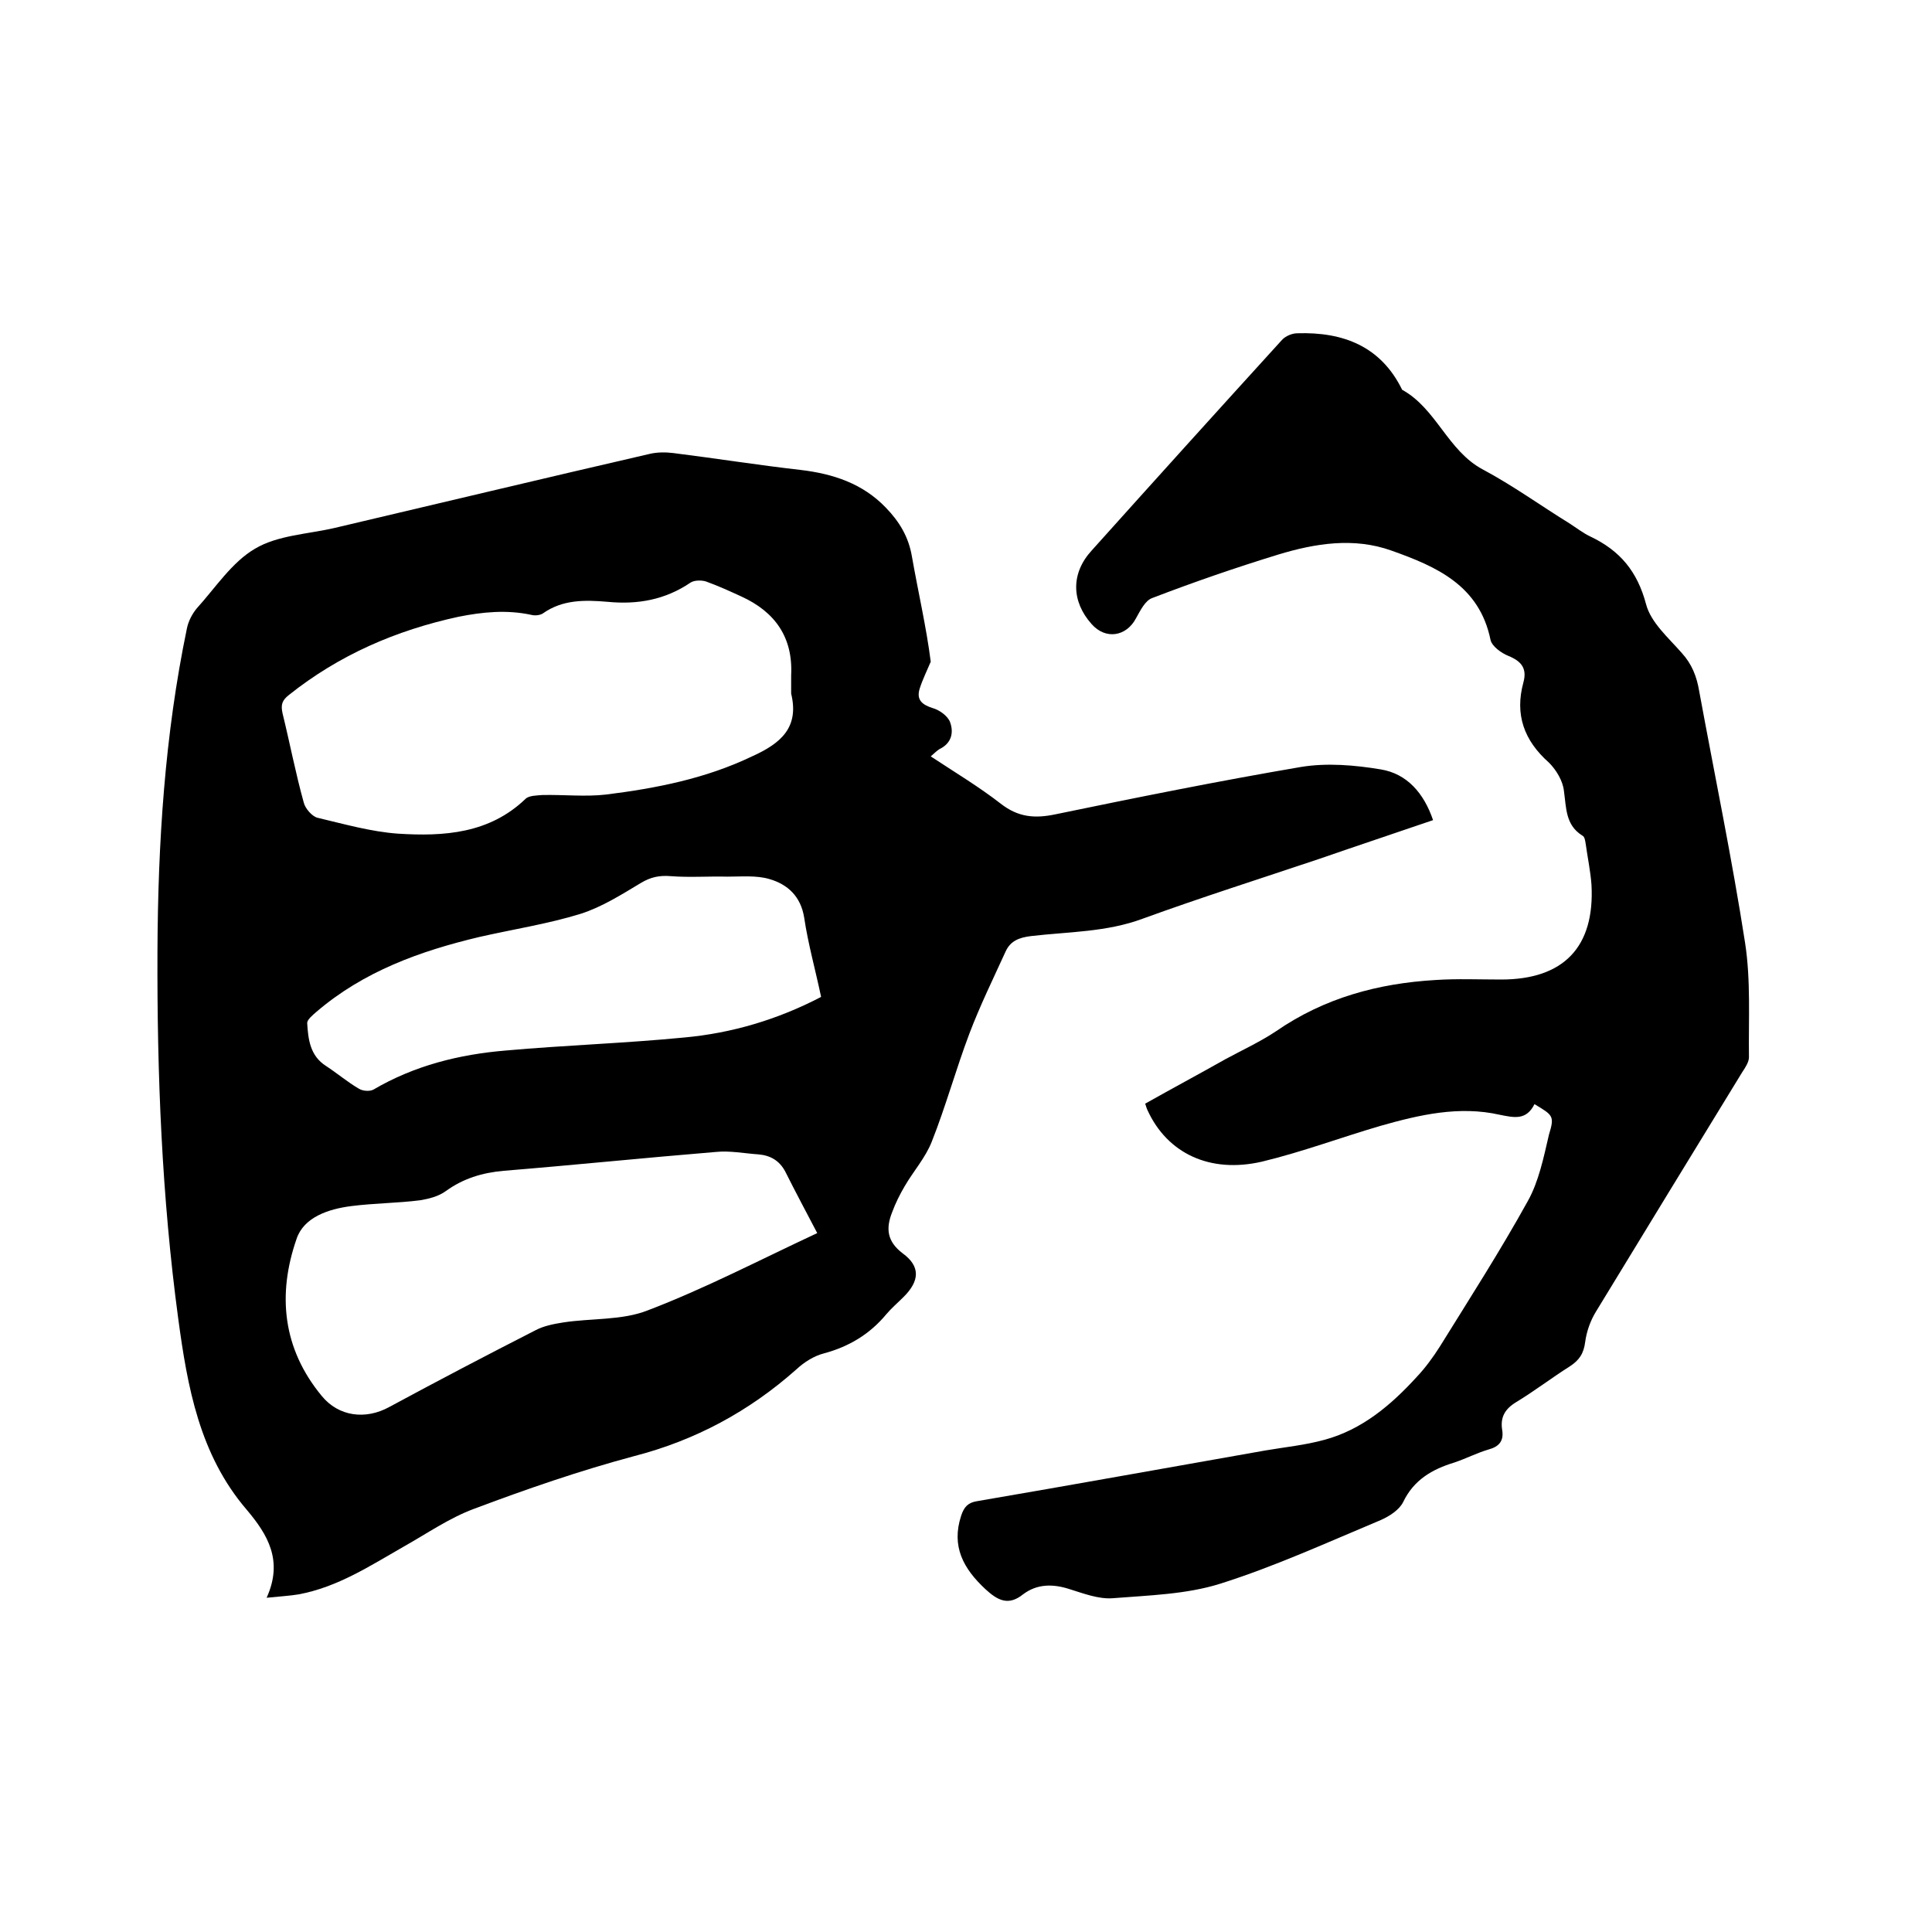
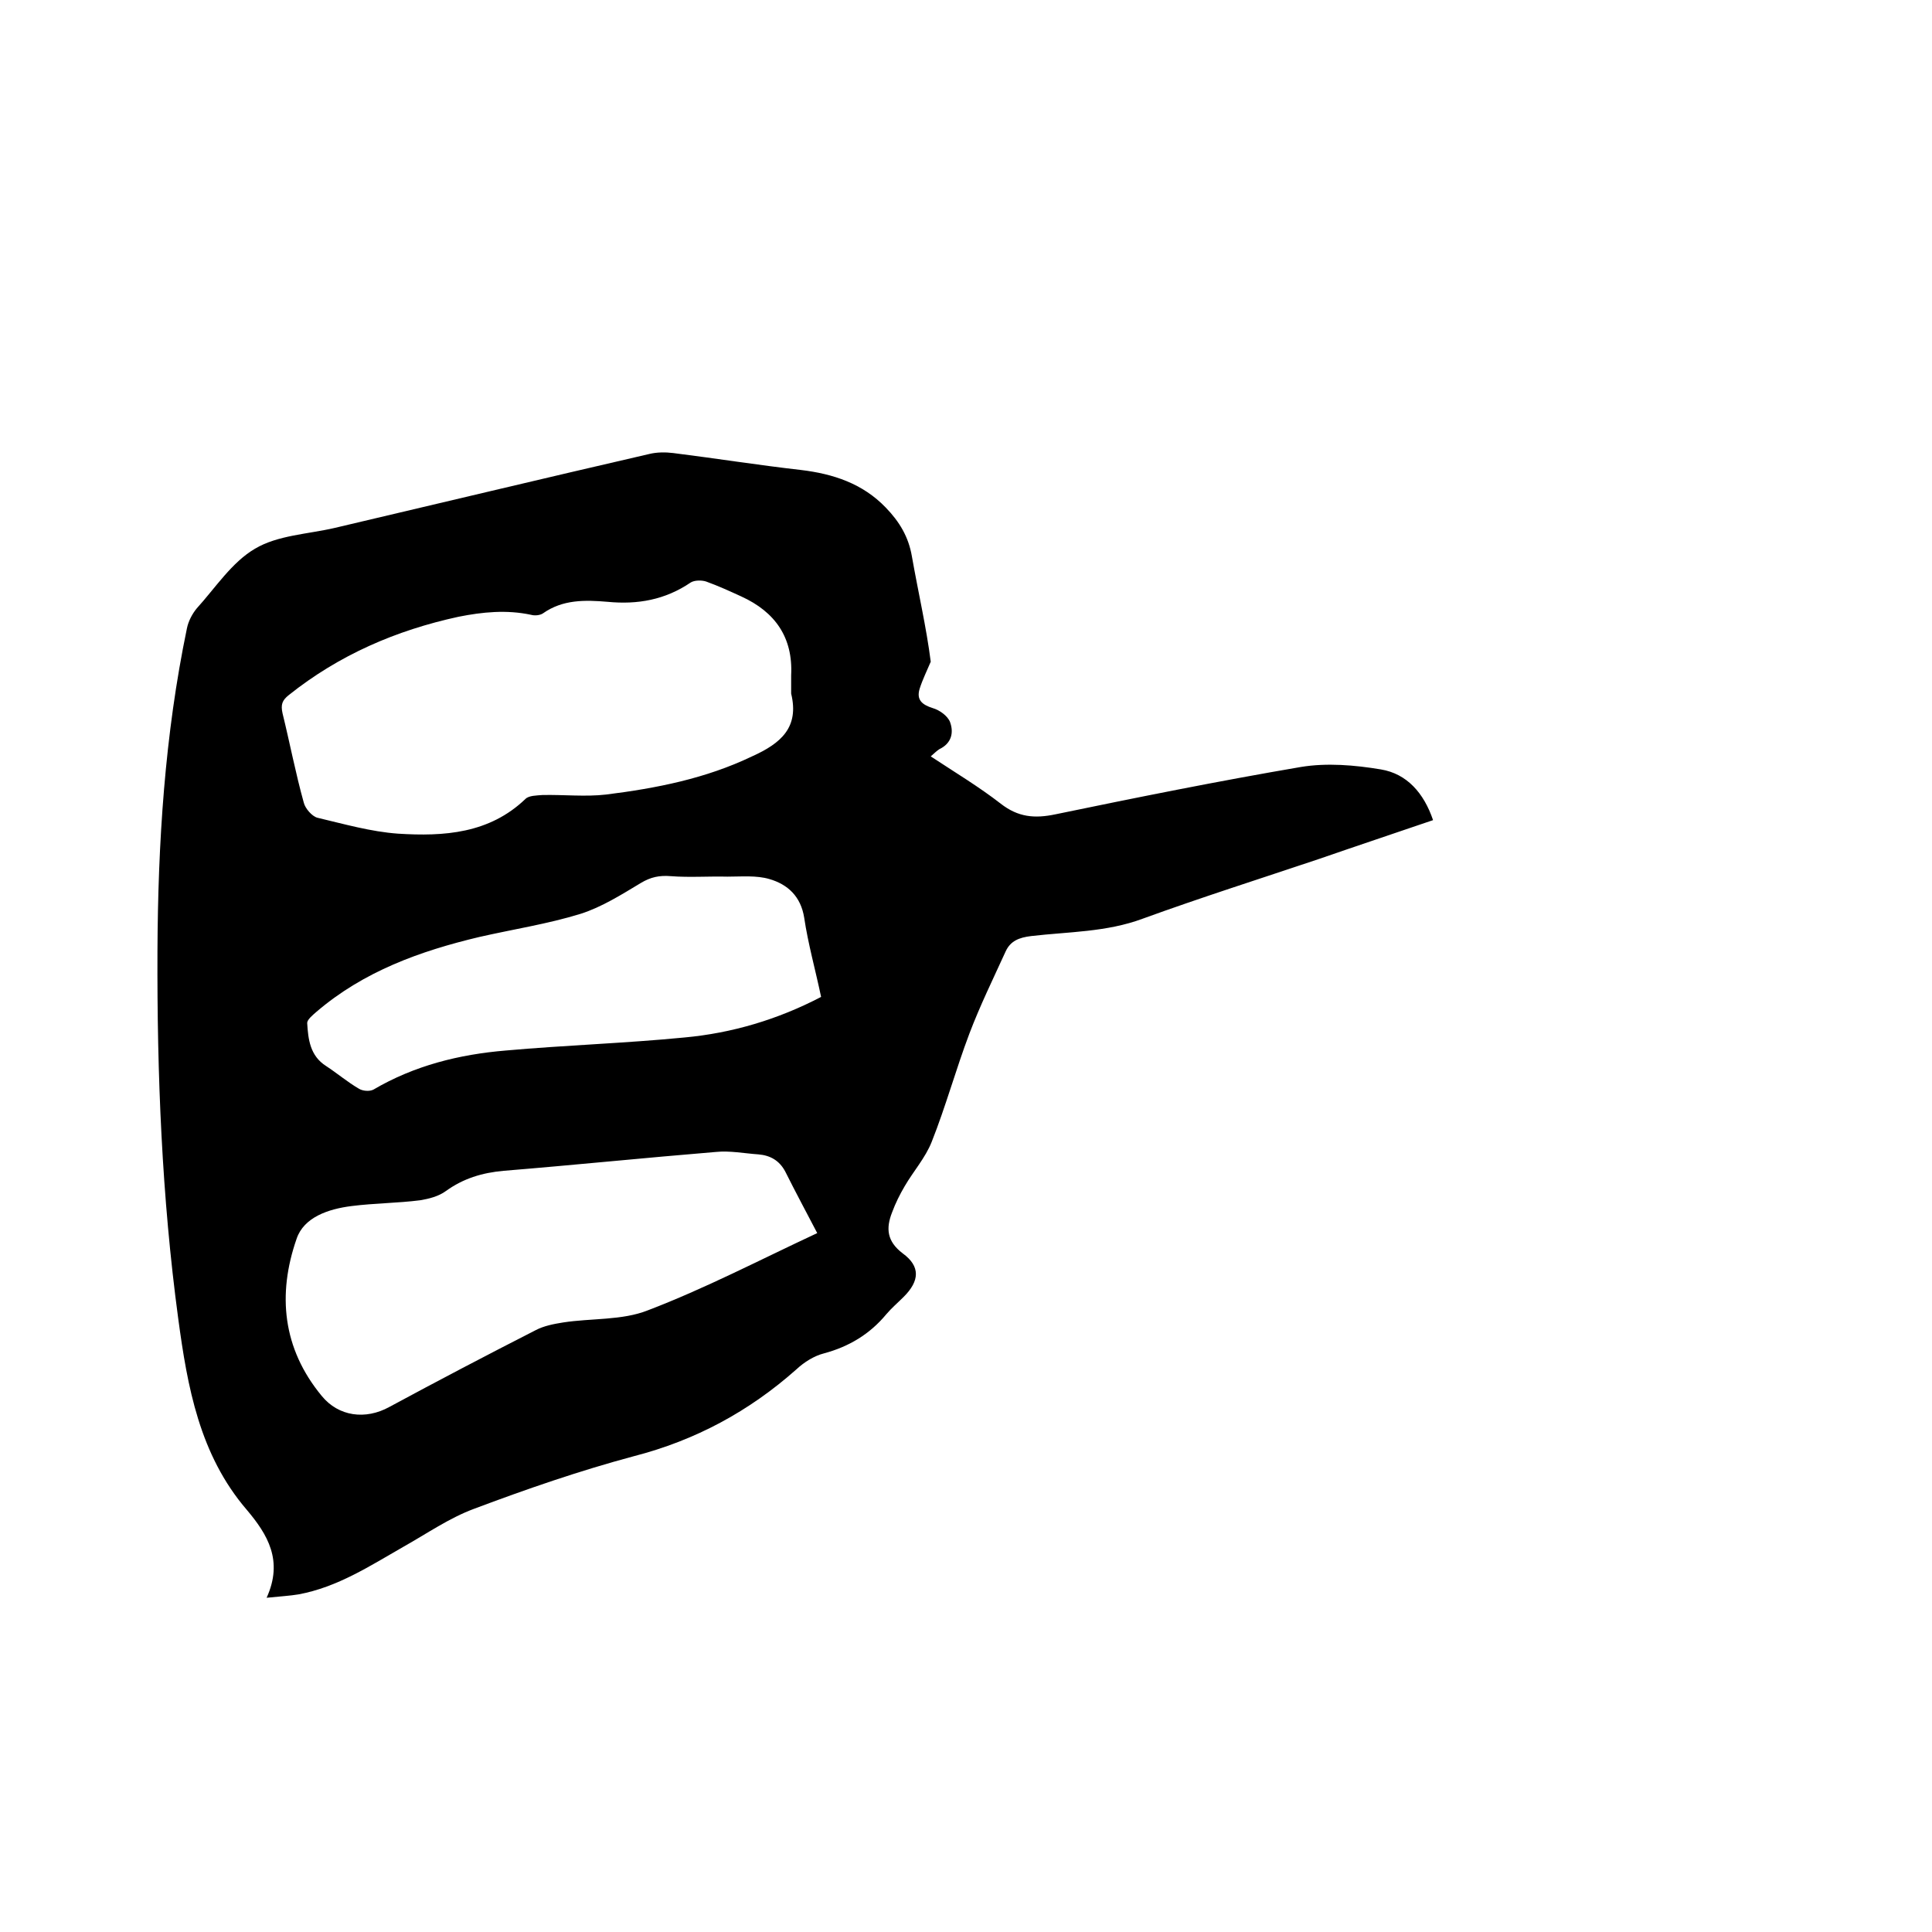
<svg xmlns="http://www.w3.org/2000/svg" enable-background="new 0 0 400 400" viewBox="0 0 400 400">
  <path d="m55.2 330.8c3.5-7.7.2-13.1-4.1-18.2-9.8-11.4-12.3-25.5-14.2-39.6-3.4-25.2-4.4-50.6-4.3-76 .1-22.5 1.5-44.8 6.1-66.9.3-1.5 1.1-3 2-4.1 3.9-4.3 7.3-9.6 12.1-12.4 4.7-2.8 10.9-3 16.5-4.3 21.7-5.1 43.4-10.3 65.1-15.3 1.6-.4 3.4-.4 5-.2 8.8 1.1 17.6 2.5 26.4 3.5 6.7.8 12.8 2.8 17.6 7.8 2.8 2.9 4.7 6 5.4 10.1 1.3 7.4 3 14.7 3.9 21.8-.8 1.9-1.7 3.7-2.3 5.6-.7 2.3.5 3.3 2.7 4 1.4.4 3.1 1.6 3.6 2.9.8 2.2.3 4.4-2.2 5.6-.5.3-1 .8-1.8 1.5 5 3.3 10 6.3 14.5 9.8 3.6 2.8 7 3.1 11.3 2.2 16.9-3.5 33.8-6.9 50.8-9.8 5.4-.9 11.2-.4 16.6.5s8.9 4.9 10.8 10.5c-7.9 2.7-15.7 5.3-23.5 8-12.2 4.1-24.5 8-36.6 12.4-7.5 2.8-15.4 2.7-23.1 3.6-2.5.3-4.3 1-5.3 3.2-2.6 5.7-5.3 11.2-7.5 17-2.8 7.4-4.9 15.1-7.8 22.4-1.3 3.3-3.8 6.1-5.6 9.2-1 1.7-1.9 3.5-2.6 5.4-1.3 3.3-1.1 6 2.2 8.5 3.7 2.7 3.5 5.7.2 9-1.2 1.2-2.5 2.3-3.6 3.6-3.4 4.1-7.7 6.7-12.9 8.1-2 .5-4.1 1.8-5.7 3.3-9.8 8.7-20.9 14.7-33.7 18-11.2 3-22.2 6.8-33.1 10.9-5.1 1.9-9.7 5.1-14.5 7.8-7 4-13.7 8.4-21.8 9.9-1.8.3-3.7.4-6.6.7zm108.6-187.2c0-1.3 0-2.5 0-3.8.4-7.8-3.3-13.1-10.3-16.3-2.4-1.1-4.8-2.2-7.3-3.1-.9-.3-2.4-.3-3.2.2-5.3 3.6-11 4.6-17.2 4-4.7-.4-9.3-.5-13.4 2.4-.6.4-1.7.5-2.4.3-5.1-1.1-10.1-.6-15.1.4-12.9 2.8-24.7 7.9-35.1 16.2-1.4 1.1-1.7 2-1.3 3.8 1.5 6.1 2.7 12.4 4.4 18.5.3 1.2 1.7 2.8 2.8 3.1 5.5 1.3 11.1 2.9 16.7 3.3 9.5.6 18.9 0 26.4-7.2.7-.7 2.3-.7 3.5-.8 4.4-.1 8.9.4 13.2-.1 10.4-1.3 20.6-3.3 30.2-7.9 6-2.7 9.8-6 8.1-13zm5.4 111.7c-2.3-4.4-4.5-8.5-6.6-12.7-1.2-2.3-3.1-3.4-5.6-3.6-2.9-.2-5.9-.8-8.8-.5-14.6 1.2-29.2 2.7-43.9 3.9-4.5.4-8.4 1.6-12 4.2-1.5 1.1-3.5 1.6-5.3 1.9-4.7.6-9.5.6-14.2 1.2-4.8.6-9.9 2.3-11.4 6.8-4 11.5-2.9 22.7 5.2 32.5 3.5 4.3 9.1 5 14 2.3 10-5.4 20.1-10.7 30.3-15.9 1.7-.9 3.8-1.3 5.7-1.6 5.8-.9 12.2-.4 17.5-2.5 11.8-4.5 23.1-10.4 35.1-16zm.8-48.9c-1.2-5.7-2.7-11-3.5-16.4-.7-4.4-3.4-6.9-7.2-8-2.7-.8-5.8-.5-8.7-.5-3.9-.1-7.8.2-11.7-.1-2.4-.2-4.2.2-6.2 1.4-4 2.4-8.1 5-12.5 6.4-6.8 2.1-14 3.2-21 4.8-12.2 2.9-23.9 7.1-33.7 15.5-.8.7-1.9 1.6-1.9 2.3.2 3.4.6 6.8 3.9 8.9 2.3 1.5 4.4 3.3 6.8 4.7.8.5 2.2.6 3 .2 8.5-5 17.8-7.3 27.4-8.1 12.3-1.1 24.7-1.5 37-2.7 9.8-.9 19.3-3.7 28.3-8.4z" />
-   <path d="m317.7 228.6c-1.7 3.4-4.2 2.8-7.2 2.2-8.4-1.9-16.6 0-24.7 2.3-8.2 2.4-16.2 5.4-24.5 7.4-10.8 2.5-19.6-1.7-23.7-10.6-.2-.4-.3-.8-.5-1.4 5.5-3.1 11.1-6.1 16.6-9.2 3.5-1.9 7.2-3.6 10.5-5.8 10-6.9 21.1-9.9 33-10.6 4.5-.3 9-.1 13.6-.1 12.9 0 19.4-6.7 18.7-19.6-.2-2.8-.8-5.6-1.2-8.5-.1-.6-.2-1.5-.7-1.7-3.5-2.2-3.3-5.7-3.8-9.2-.2-2.1-1.6-4.4-3.1-5.9-5.2-4.6-7.1-10-5.3-16.6.8-2.9-.4-4.4-3.1-5.5-1.5-.6-3.4-2-3.7-3.3-2.3-11.3-11.2-15.2-20.5-18.5-7.8-2.8-15.8-1.5-23.4.8-8.8 2.7-17.5 5.7-26.1 9-1.5.5-2.5 2.6-3.4 4.2-2 3.8-6.3 4.5-9.2 1.2-4.2-4.7-4.3-10.5 0-15.2 13.1-14.6 26.2-29.1 39.4-43.6.7-.8 2.1-1.4 3.2-1.4 9.5-.3 17.3 2.7 21.7 11.7 7.1 3.9 9.4 12.6 16.7 16.5 6.2 3.3 12 7.5 18 11.2 1.4.9 2.8 2 4.3 2.7 6.1 2.9 9.7 7.2 11.5 14 1 3.8 4.6 6.9 7.4 10.1 2.1 2.3 3.1 4.9 3.6 7.9 3.2 17.4 6.8 34.7 9.5 52.1 1.2 7.8.7 15.8.8 23.7 0 1-.8 2.2-1.4 3.1-10.1 16.5-20.2 33-30.3 49.6-1.1 1.8-1.9 4-2.2 6.2-.3 2.4-1.2 3.8-3.2 5.1-3.8 2.4-7.3 5.1-11.1 7.4-2.3 1.4-3.3 3.1-2.9 5.7.4 2.3-.6 3.5-2.8 4.1-2.4.7-4.7 1.9-7.1 2.7-4.6 1.4-8.4 3.6-10.6 8.2-.8 1.6-2.8 2.9-4.6 3.7-11 4.6-21.9 9.6-33.3 13.2-7 2.2-14.8 2.4-22.3 3-2.9.2-6-1-8.9-1.9-3.4-1.1-6.7-1.1-9.6 1.1-3 2.4-5.2 1.3-7.8-1.1-4.5-4.2-7.1-8.8-5-15.2.6-1.8 1.4-2.7 3.3-3 19.9-3.4 39.8-7 59.7-10.5 4.1-.7 8.2-1.1 12.2-2.2 7.8-2.1 13.8-7.2 19.1-13 1.8-1.9 3.4-4.1 4.8-6.3 6.2-10 12.5-19.8 18.2-30.1 2.3-4.1 3.3-9.1 4.4-13.8 1.2-3.9.8-4-3-6.3z" />
</svg>